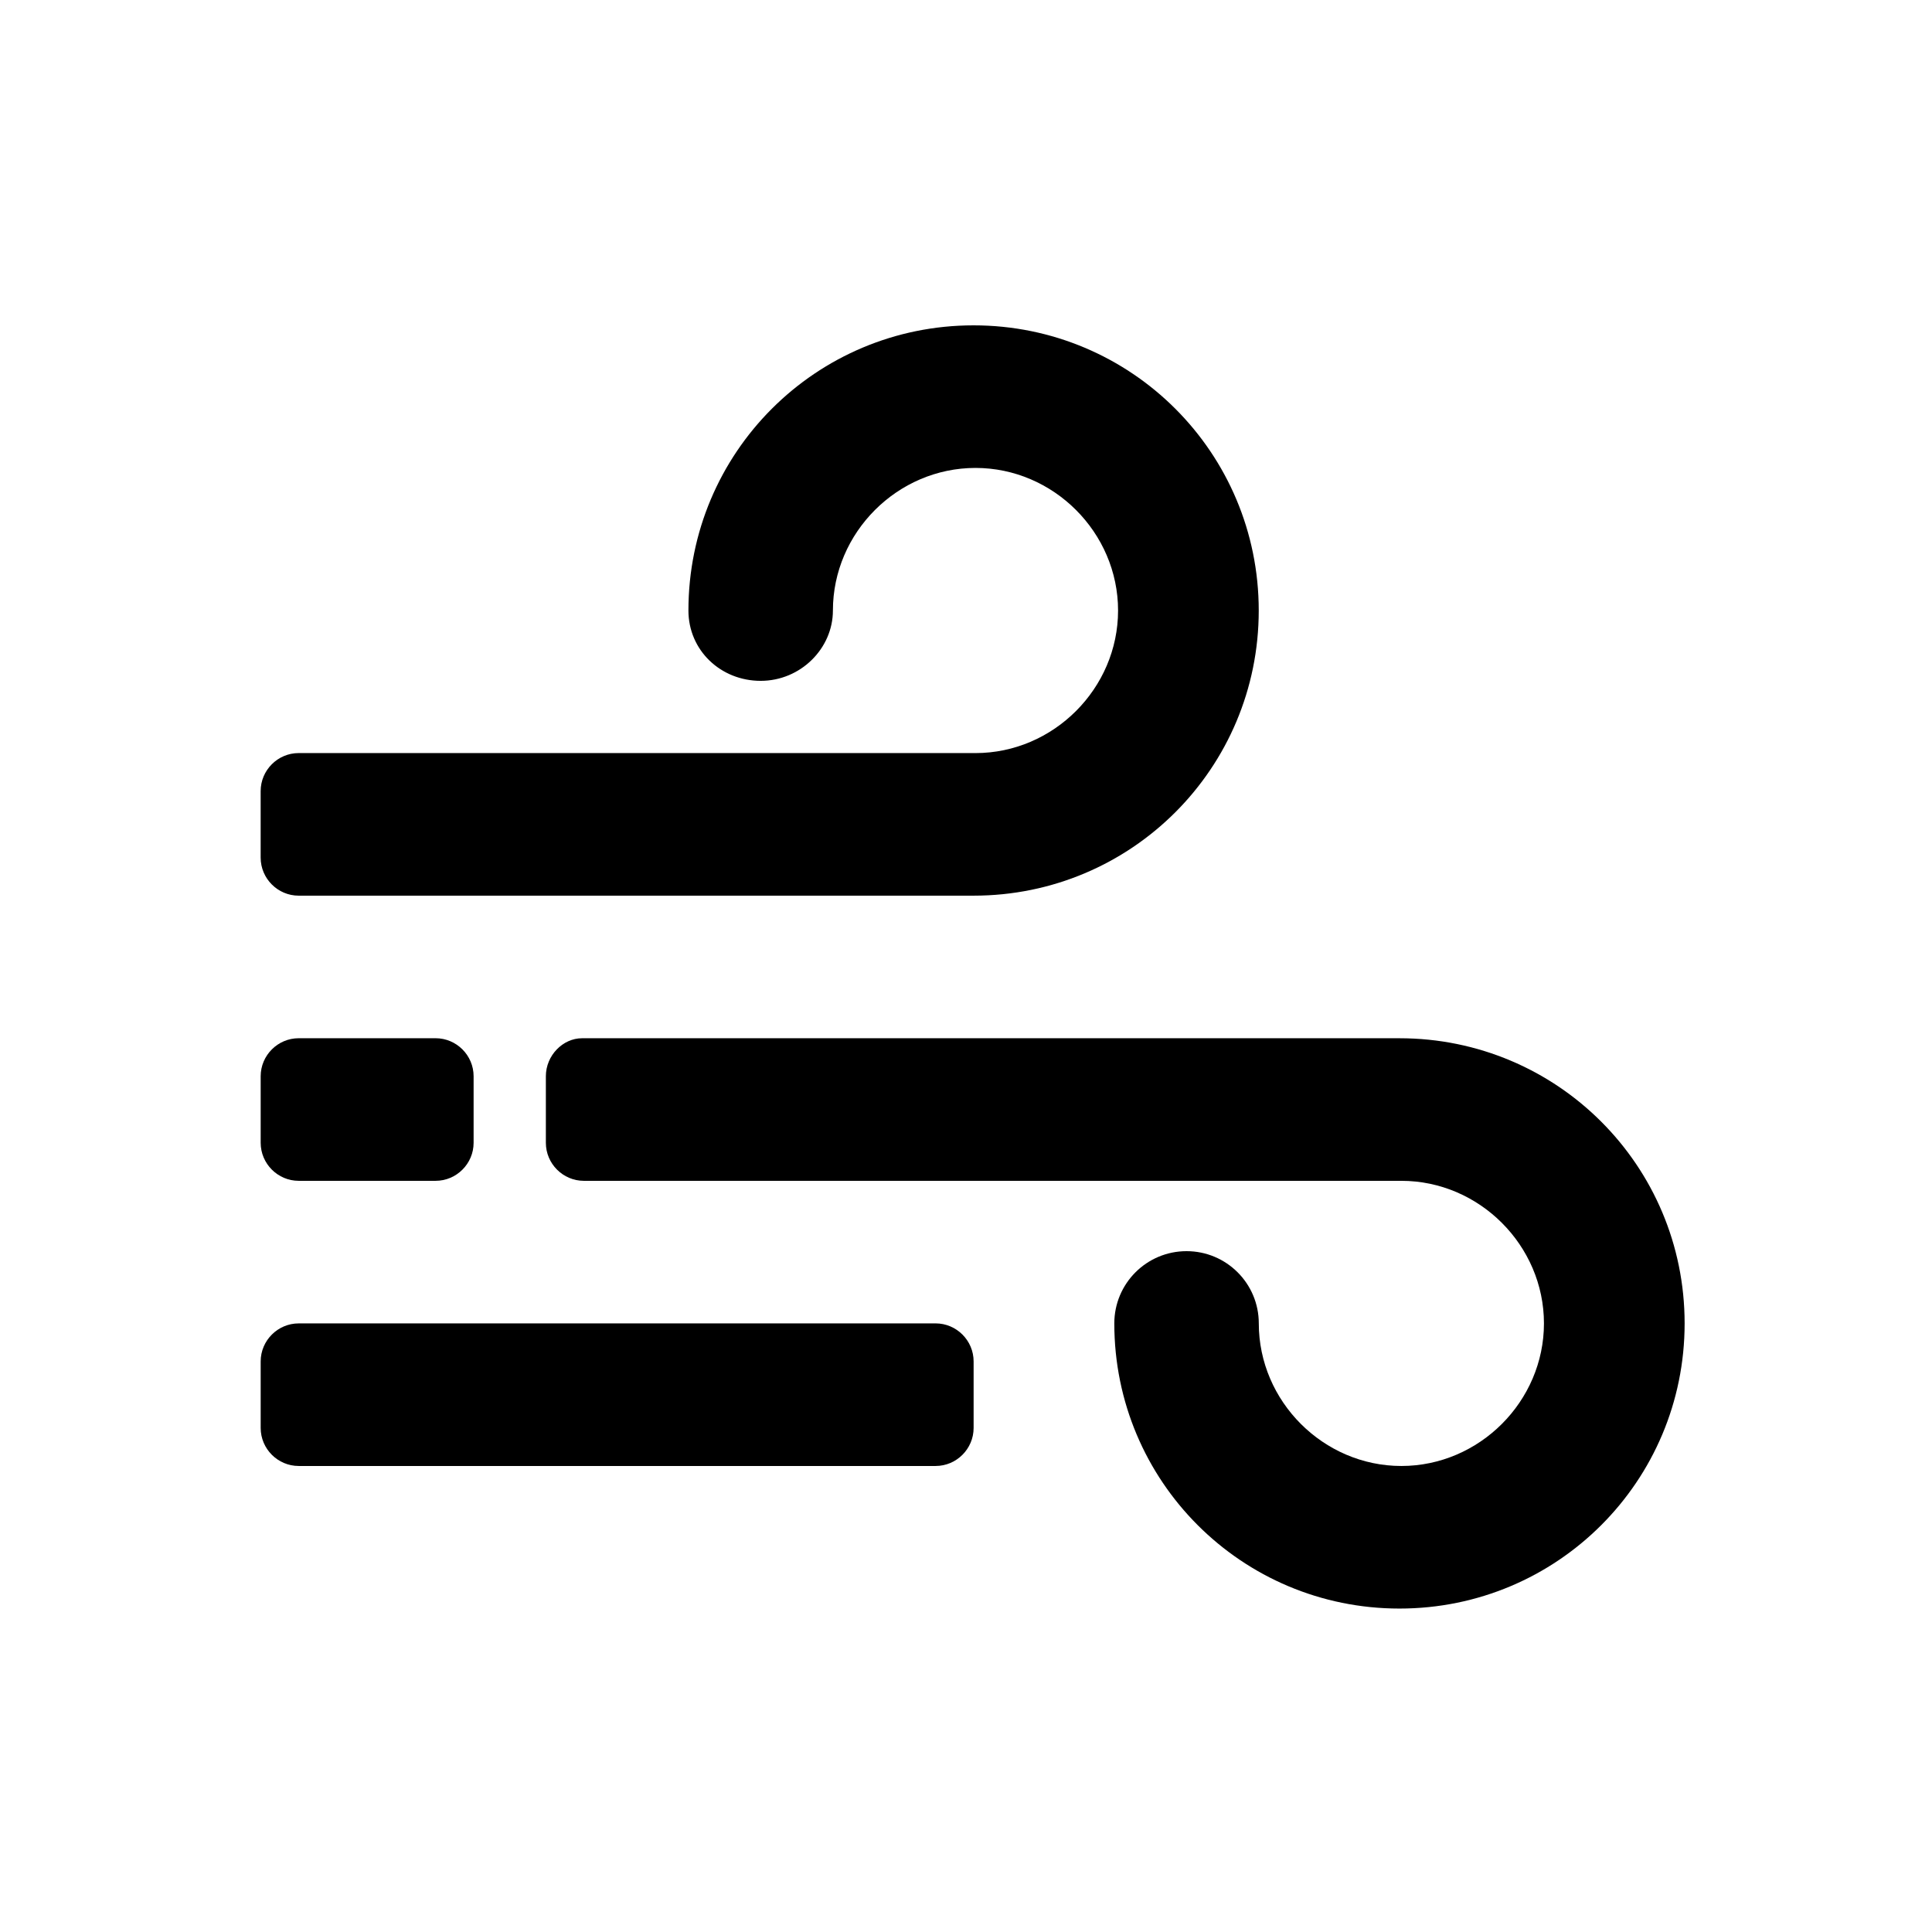
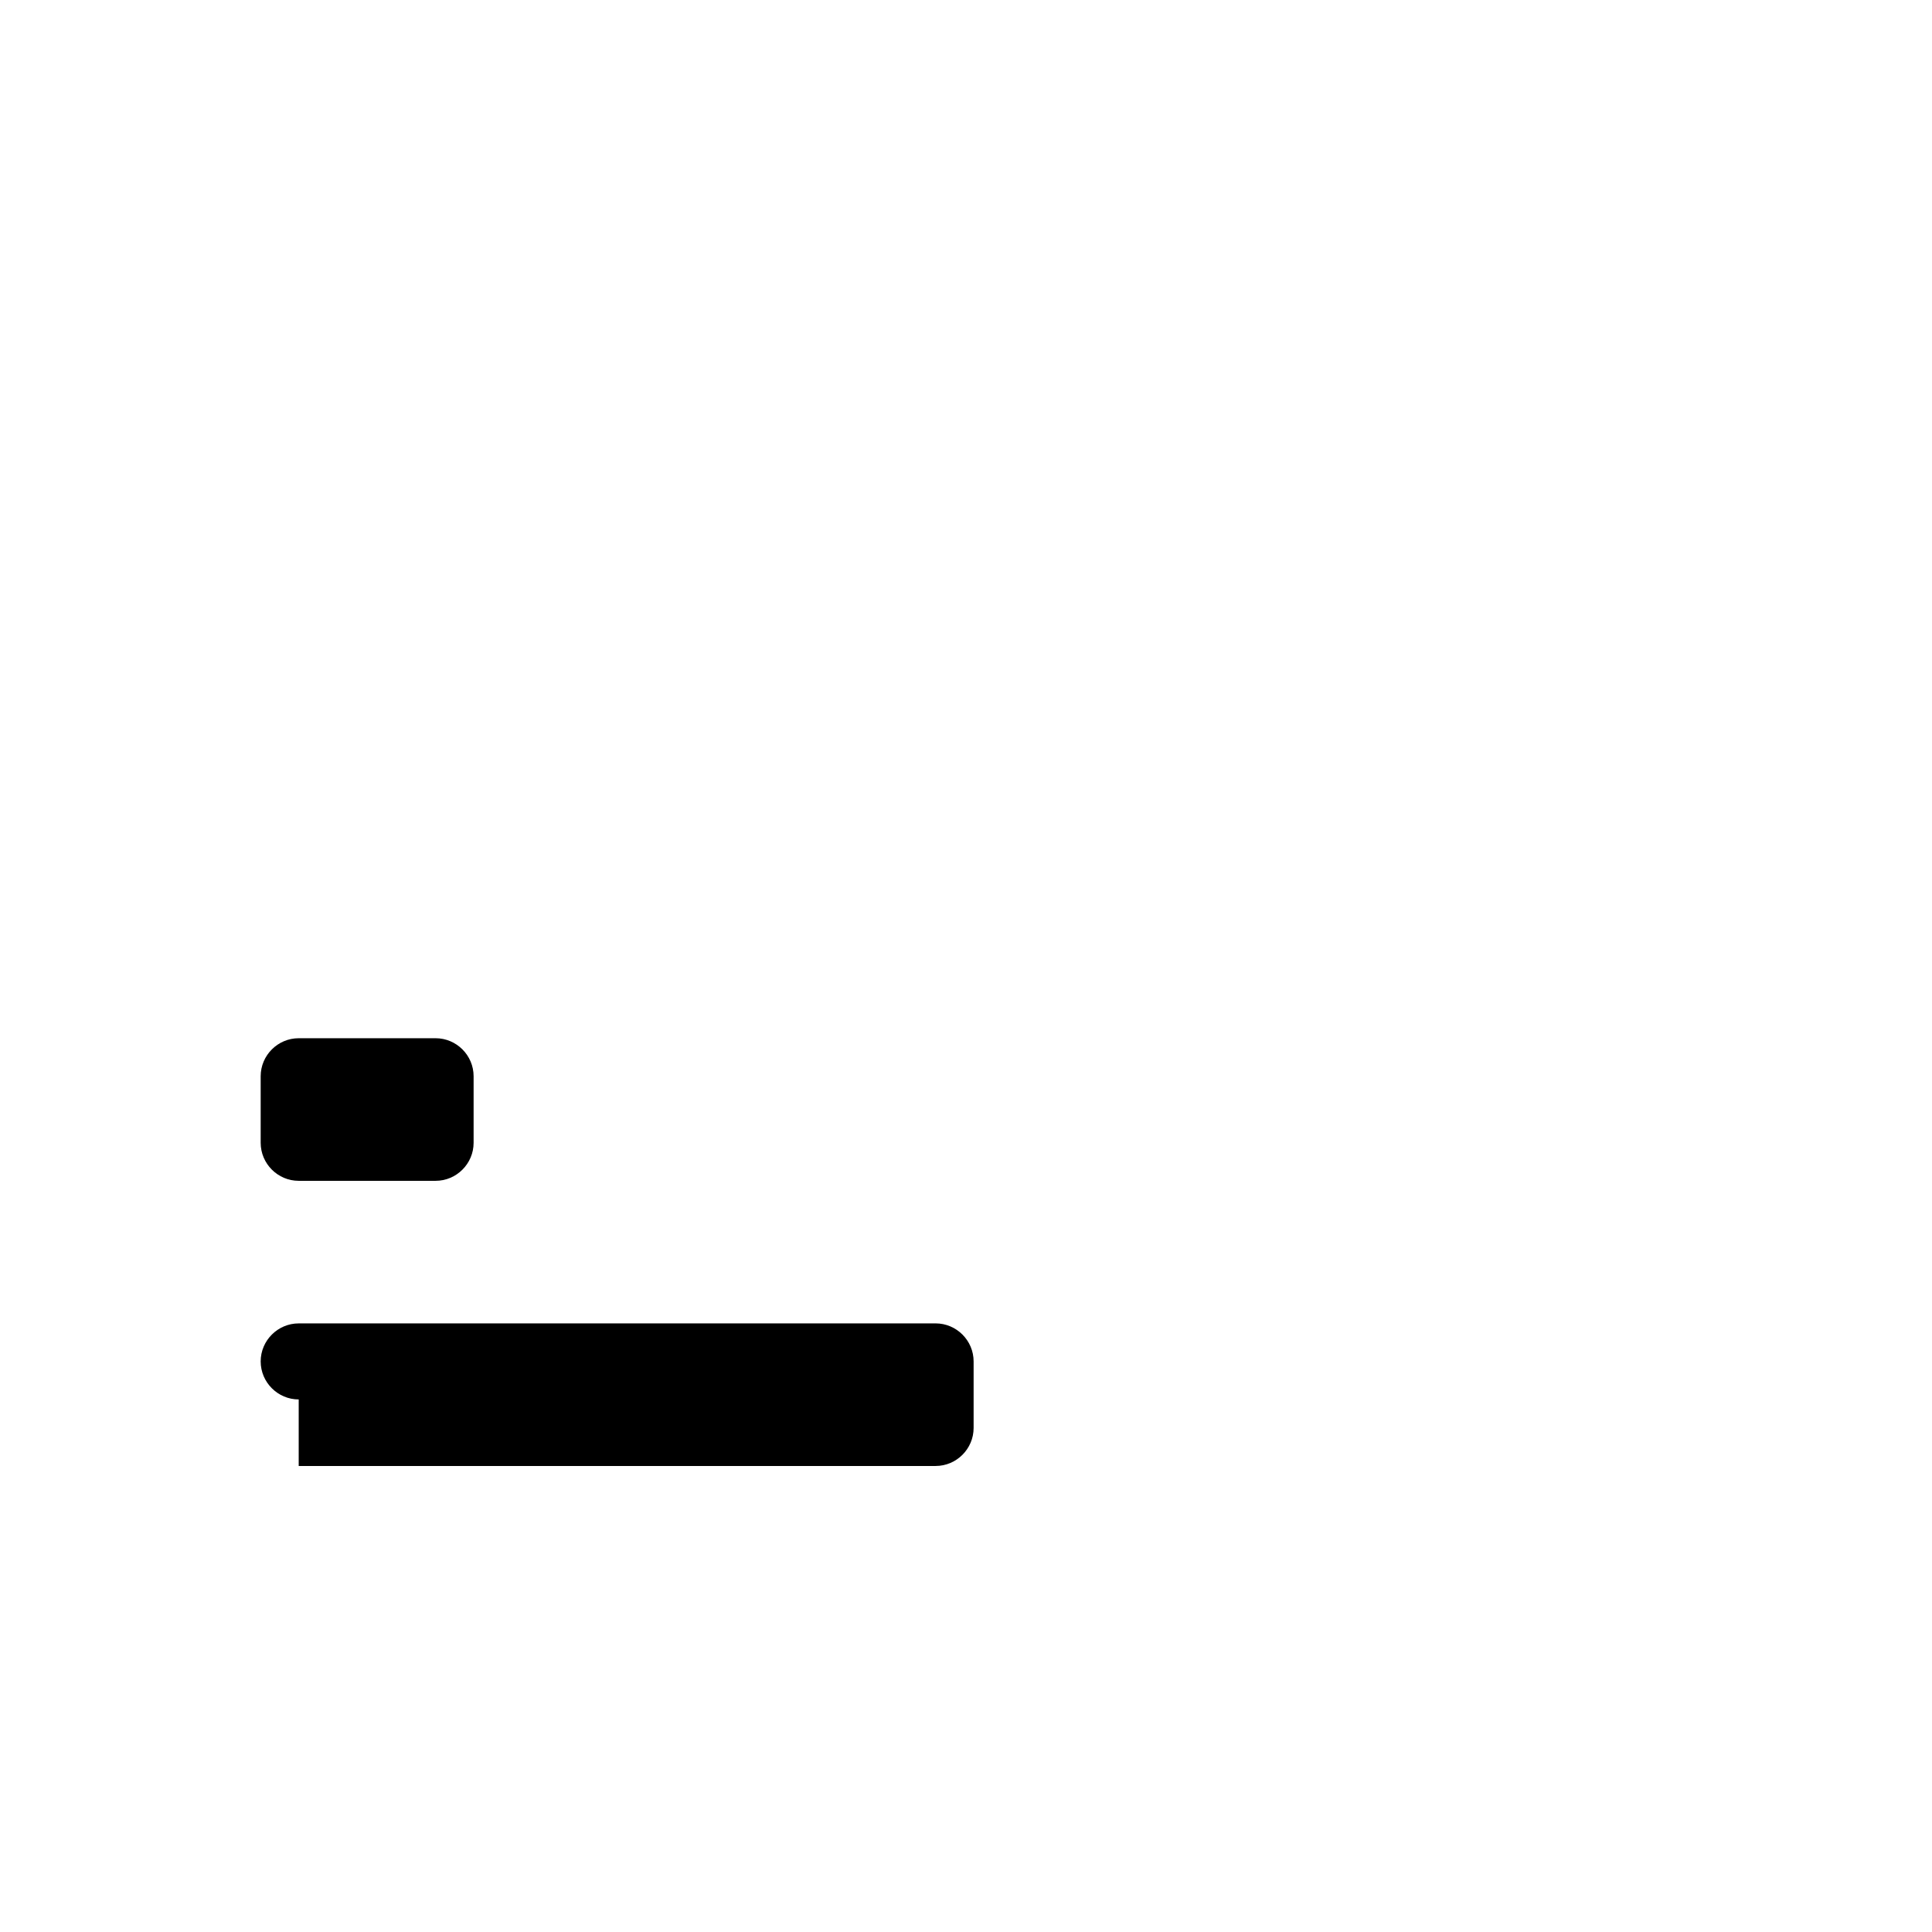
<svg xmlns="http://www.w3.org/2000/svg" fill="#000000" width="800px" height="800px" version="1.1" viewBox="144 144 512 512">
  <g>
-     <path d="m223.16 381.36h178.85c41.816 0 75.57-33.754 75.57-75.57 0-41.816-33.754-75.57-75.57-75.57-41.816 0-75.57 33.754-75.57 75.57 0 10.578 8.566 18.641 19.145 18.641 10.578 0 19.145-8.566 19.145-18.641 0-20.656 17.129-37.785 37.785-37.785s37.785 17.129 37.785 37.785-17.129 37.785-37.785 37.785l-179.36-0.004c-5.543 0-10.078 4.535-10.078 10.078v17.633c0.004 5.543 4.539 10.078 10.078 10.078z" />
-     <path d="m288.66 429.22v17.633c0 5.543 4.535 10.078 10.078 10.078h216.64c20.656 0 37.785 17.129 37.785 37.785s-17.129 37.785-37.785 37.785-37.785-17.129-37.785-37.785c0-10.578-8.566-19.145-19.145-19.145s-19.145 8.566-19.145 19.145c0 41.816 33.754 75.57 75.57 75.57 41.816 0 75.57-33.754 75.57-75.57s-33.754-75.57-75.57-75.57h-216.64c-5.039 0-9.574 4.531-9.574 10.074z" />
-     <path d="m223.16 532.5h168.78c5.543 0 10.078-4.535 10.078-10.078v-17.633c0-5.543-4.535-10.078-10.078-10.078l-168.78 0.004c-5.543 0-10.078 4.535-10.078 10.078v17.633c0.004 5.539 4.539 10.074 10.078 10.074z" />
+     <path d="m223.16 532.5h168.78c5.543 0 10.078-4.535 10.078-10.078v-17.633c0-5.543-4.535-10.078-10.078-10.078l-168.78 0.004c-5.543 0-10.078 4.535-10.078 10.078c0.004 5.539 4.539 10.074 10.078 10.074z" />
    <path d="m223.16 456.93h36.273c5.543 0 10.078-4.535 10.078-10.078v-17.633c0-5.543-4.535-10.078-10.078-10.078h-36.273c-5.543 0-10.078 4.535-10.078 10.078v17.633c0.004 5.543 4.539 10.078 10.078 10.078z" />
  </g>
</svg>